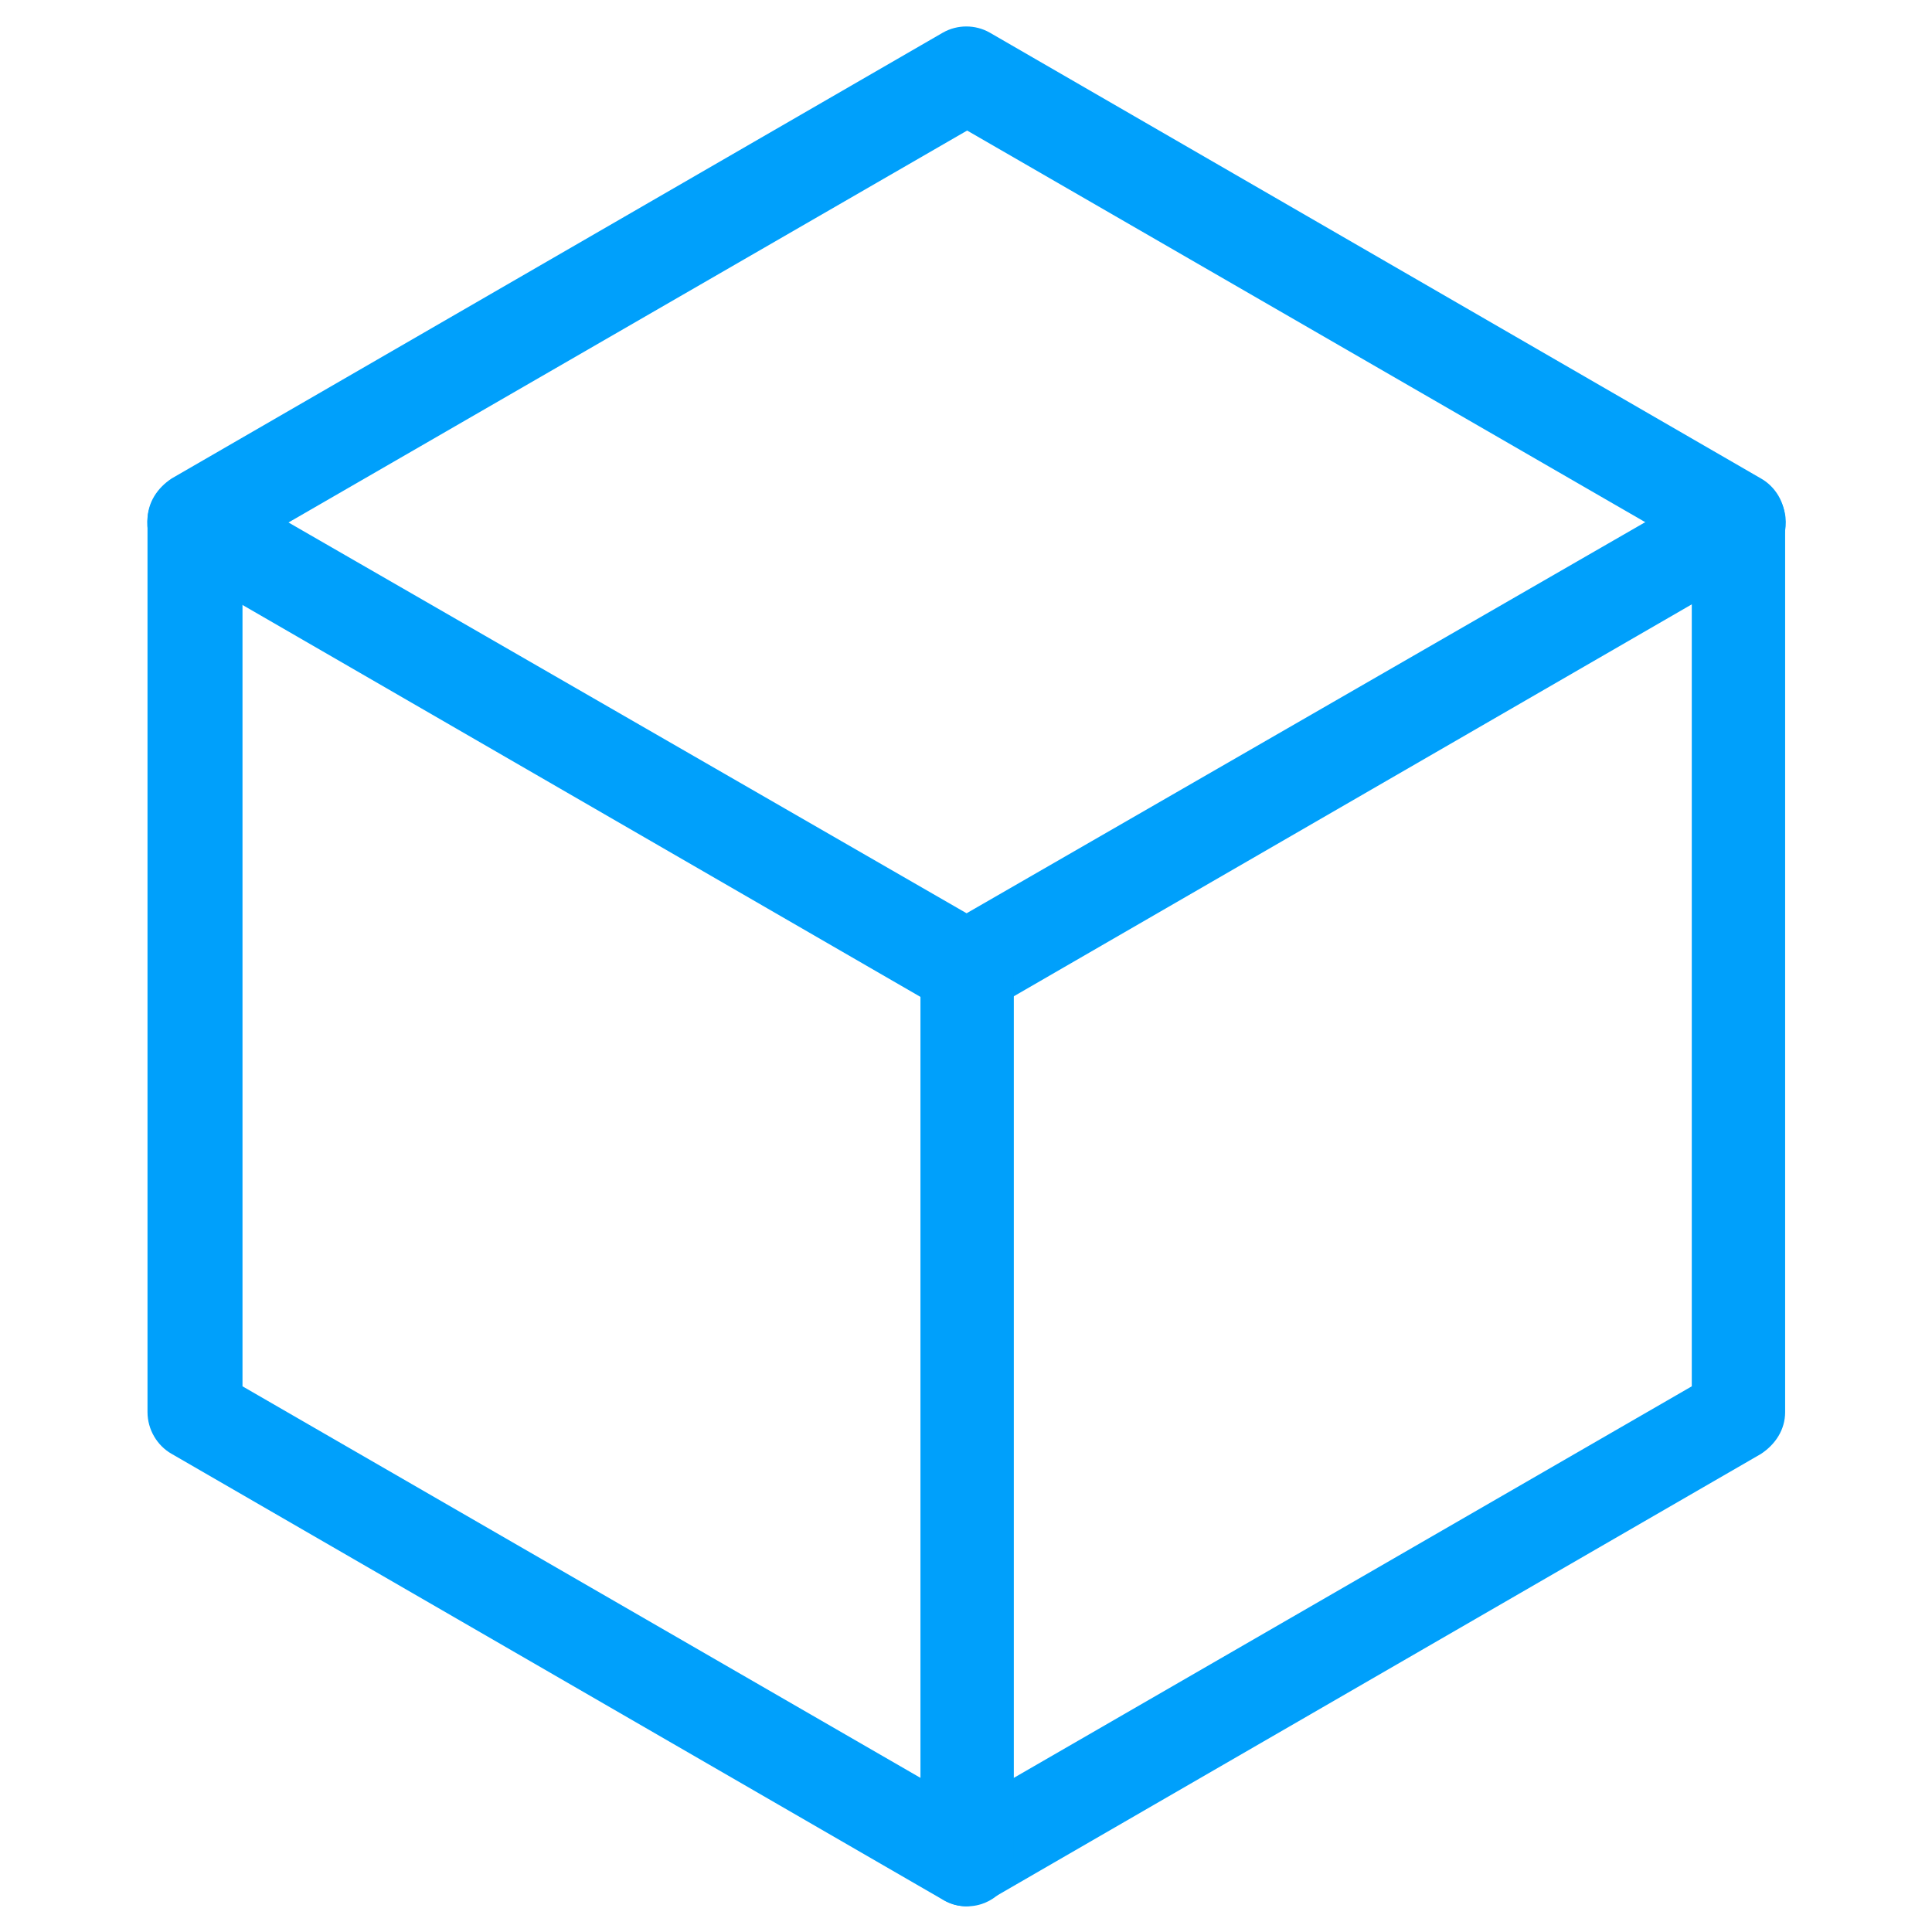
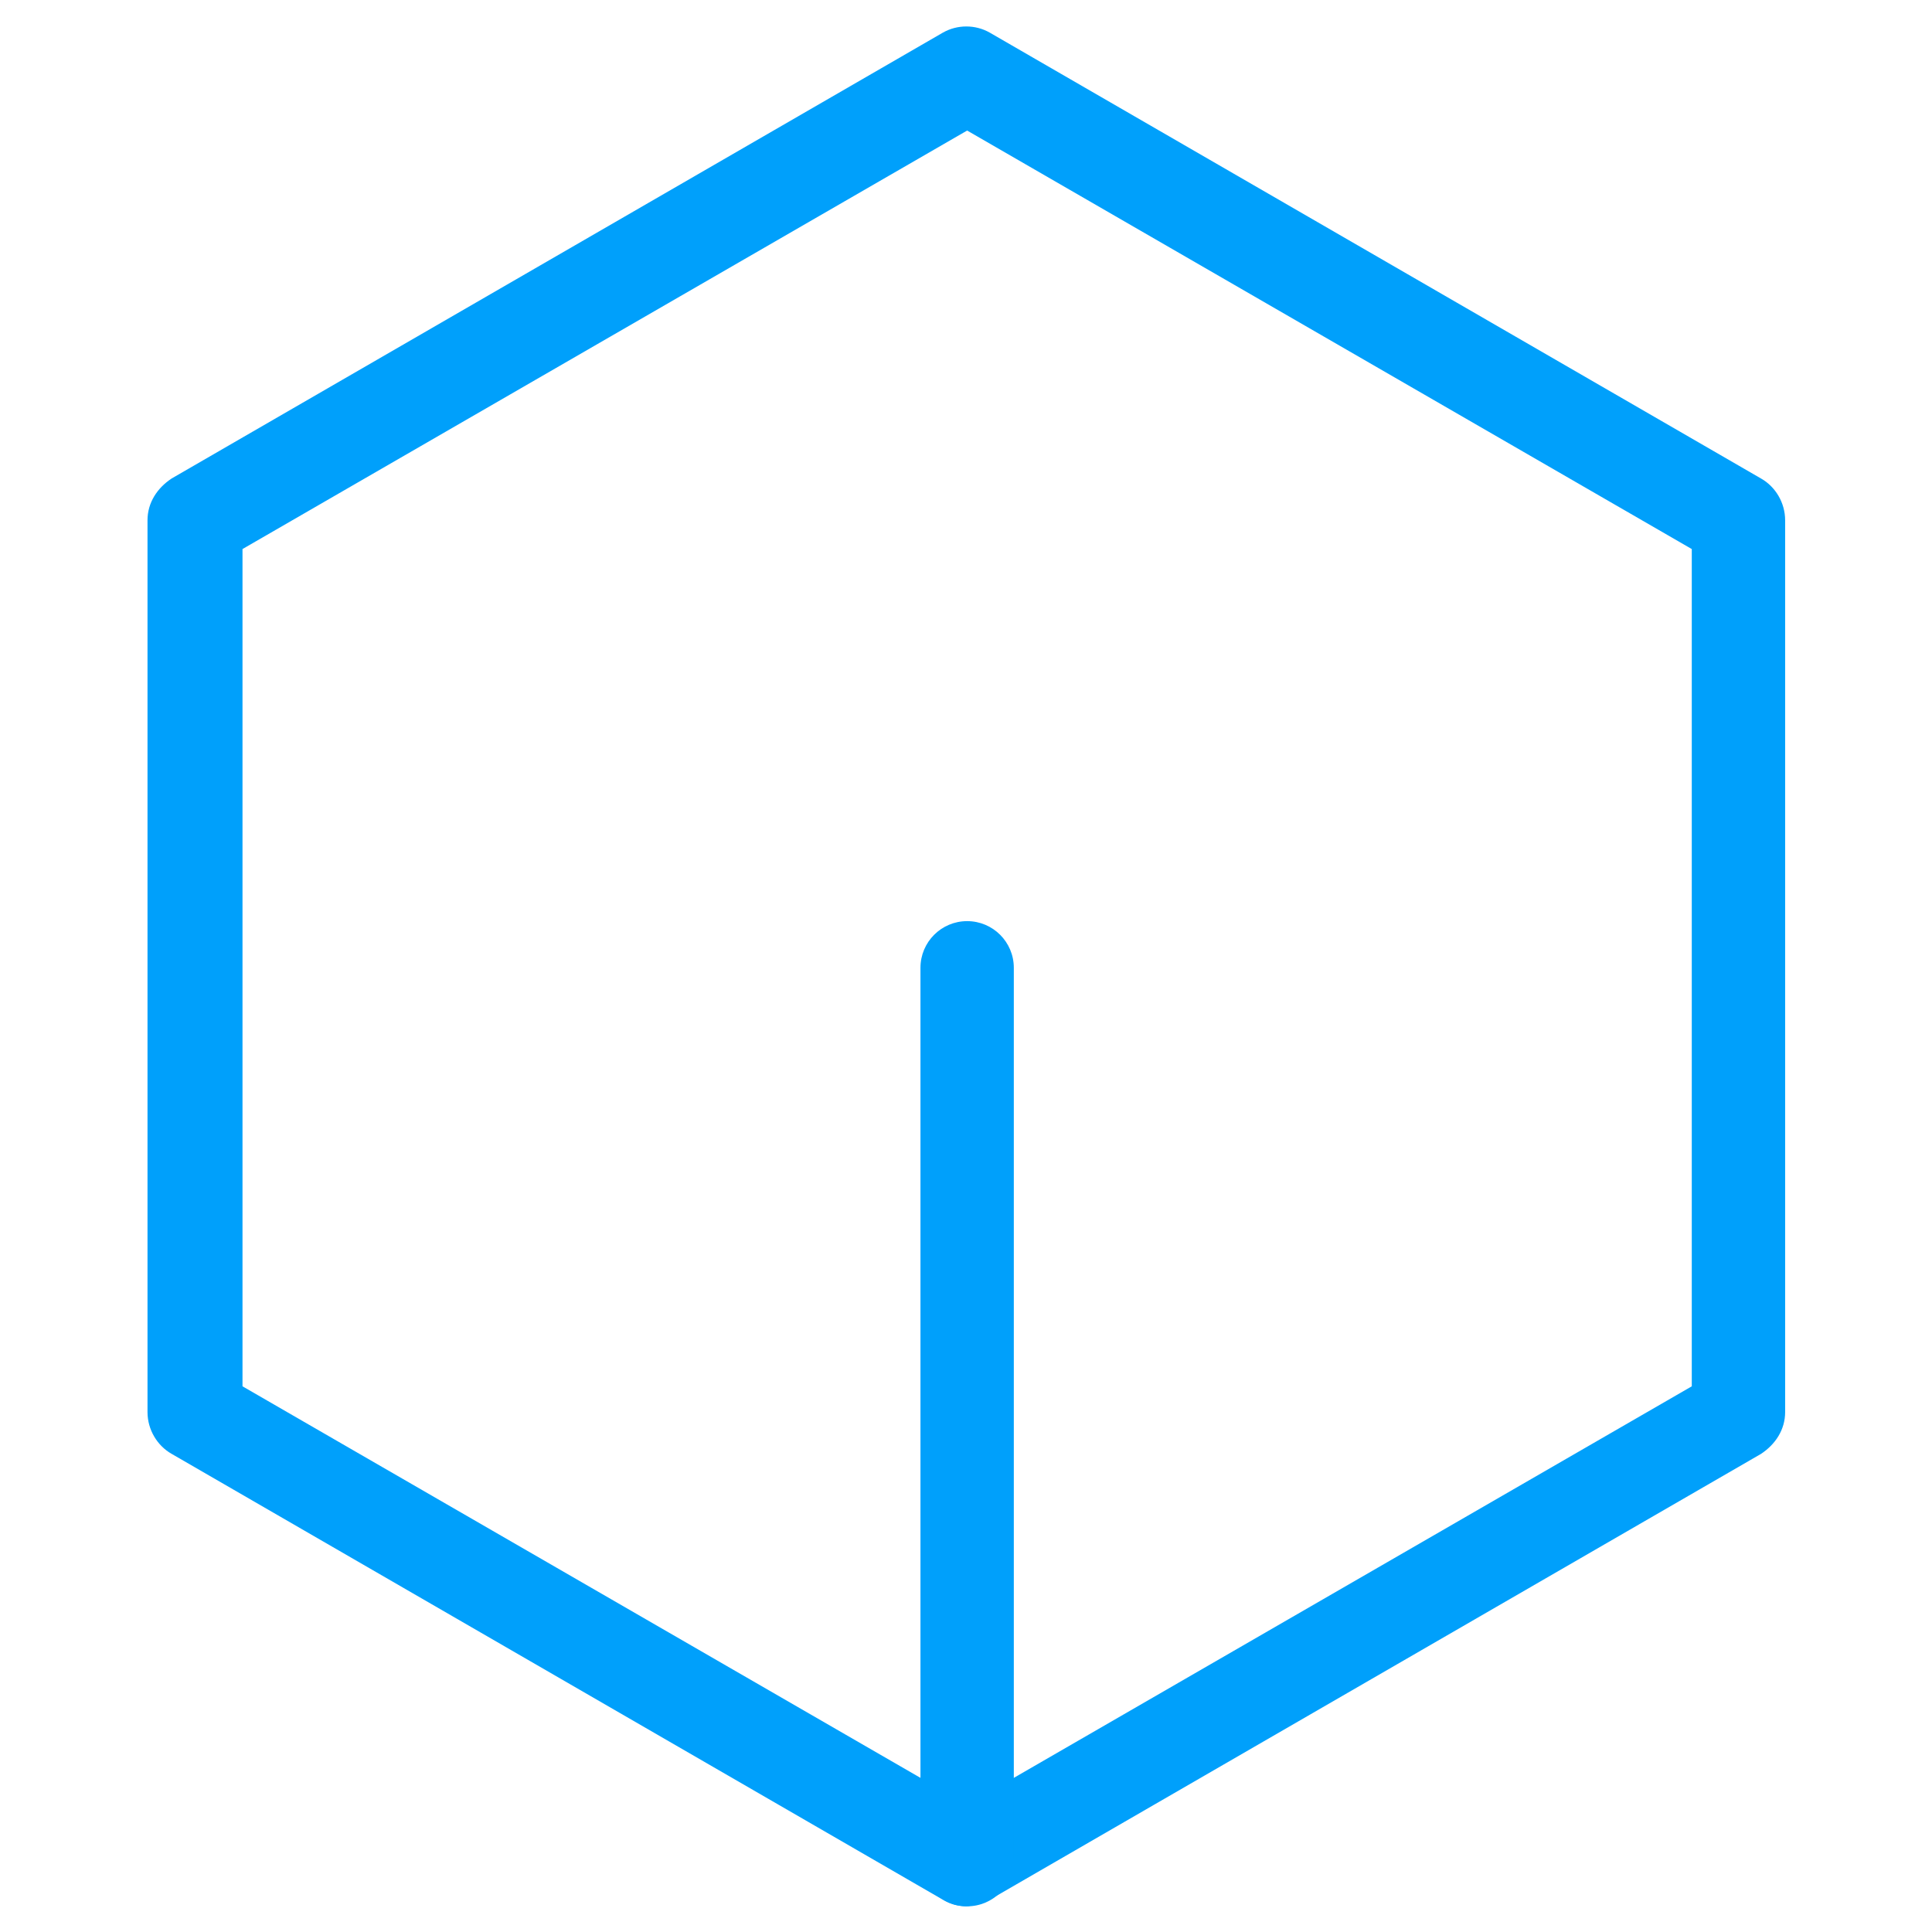
<svg xmlns="http://www.w3.org/2000/svg" xmlns:ns1="http://sodipodi.sourceforge.net/DTD/sodipodi-0.dtd" xmlns:ns2="http://www.inkscape.org/namespaces/inkscape" id="Icons_Light_Colorway" data-name="Icons Light Colorway" viewBox="0 0 112 112" version="1.1" ns1:docname="Cube_Connection_Model_NL_Blue.svg" ns2:version="1.1.1 (3bf5ae0d25, 2021-09-20)">
  <ns1:namedview id="namedview13" pagecolor="#ffffff" bordercolor="#666666" borderopacity="1.0" ns2:pageshadow="2" ns2:pageopacity="0.0" ns2:pagecheckerboard="0" showgrid="false" ns2:zoom="7.4285714" ns2:cx="56" ns2:cy="56.067308" ns2:window-width="1920" ns2:window-height="1017" ns2:window-x="-8" ns2:window-y="-8" ns2:window-maximized="1" ns2:current-layer="Icons_Light_Colorway" />
  <defs id="defs4">
    <style id="style2">
      .cls-1 {
        fill: #231f20;
      }

      .cls-1, .cls-2 {
        stroke-width: 0px;
      }

      .cls-2 {
        fill: #00a0fb;
      }
    </style>
  </defs>
  <path class="cls-2" d="M 14.058,80.366 56.066,104.627 98.074,80.366 V 31.829 L 56.066,7.568 14.058,31.829 Z m 42.008,30.145 c -0.472,0 -0.928,-0.094 -1.4,-0.378 L 9.952,84.283 C 9.118,83.811 8.551,82.883 8.551,81.86 V 30.161 c 0,-1.023 0.566,-1.872 1.4,-2.423 L 54.666,1.888 c 0.834,-0.472 1.872,-0.472 2.706,0 L 102.086,27.738 c 0.834,0.472 1.4,1.4 1.4,2.423 v 51.7 c 0,1.023 -0.566,1.872 -1.4,2.423 L 57.372,110.133 c 0,0 -0.928,0.378 -1.4,0.378 z" id="path6" />
-   <path class="cls-2" d="m 56.035,58.906 c -0.472,0 -0.928,-0.094 -1.4,-0.378 L 9.92,32.678 C 8.614,31.939 8.142,30.255 8.898,28.949 9.637,27.644 11.321,27.172 12.626,27.927 l 43.408,25.016 43.408,-25.016 c 1.306,-0.739 2.989,-0.283 3.729,1.023 0.739,1.306 0.283,2.989 -1.023,3.729 L 57.435,58.528 c 0,0 -0.928,0.378 -1.4,0.378 z" id="path8" />
  <path class="cls-2" d="m 56.066,110.511 c -1.495,0 -2.706,-1.211 -2.706,-2.706 V 56.105 c 0,-1.495 1.211,-2.706 2.706,-2.706 1.495,0 2.706,1.211 2.706,2.706 v 51.7 c 0,1.495 -1.211,2.706 -2.706,2.706 z" id="path10" />
</svg>